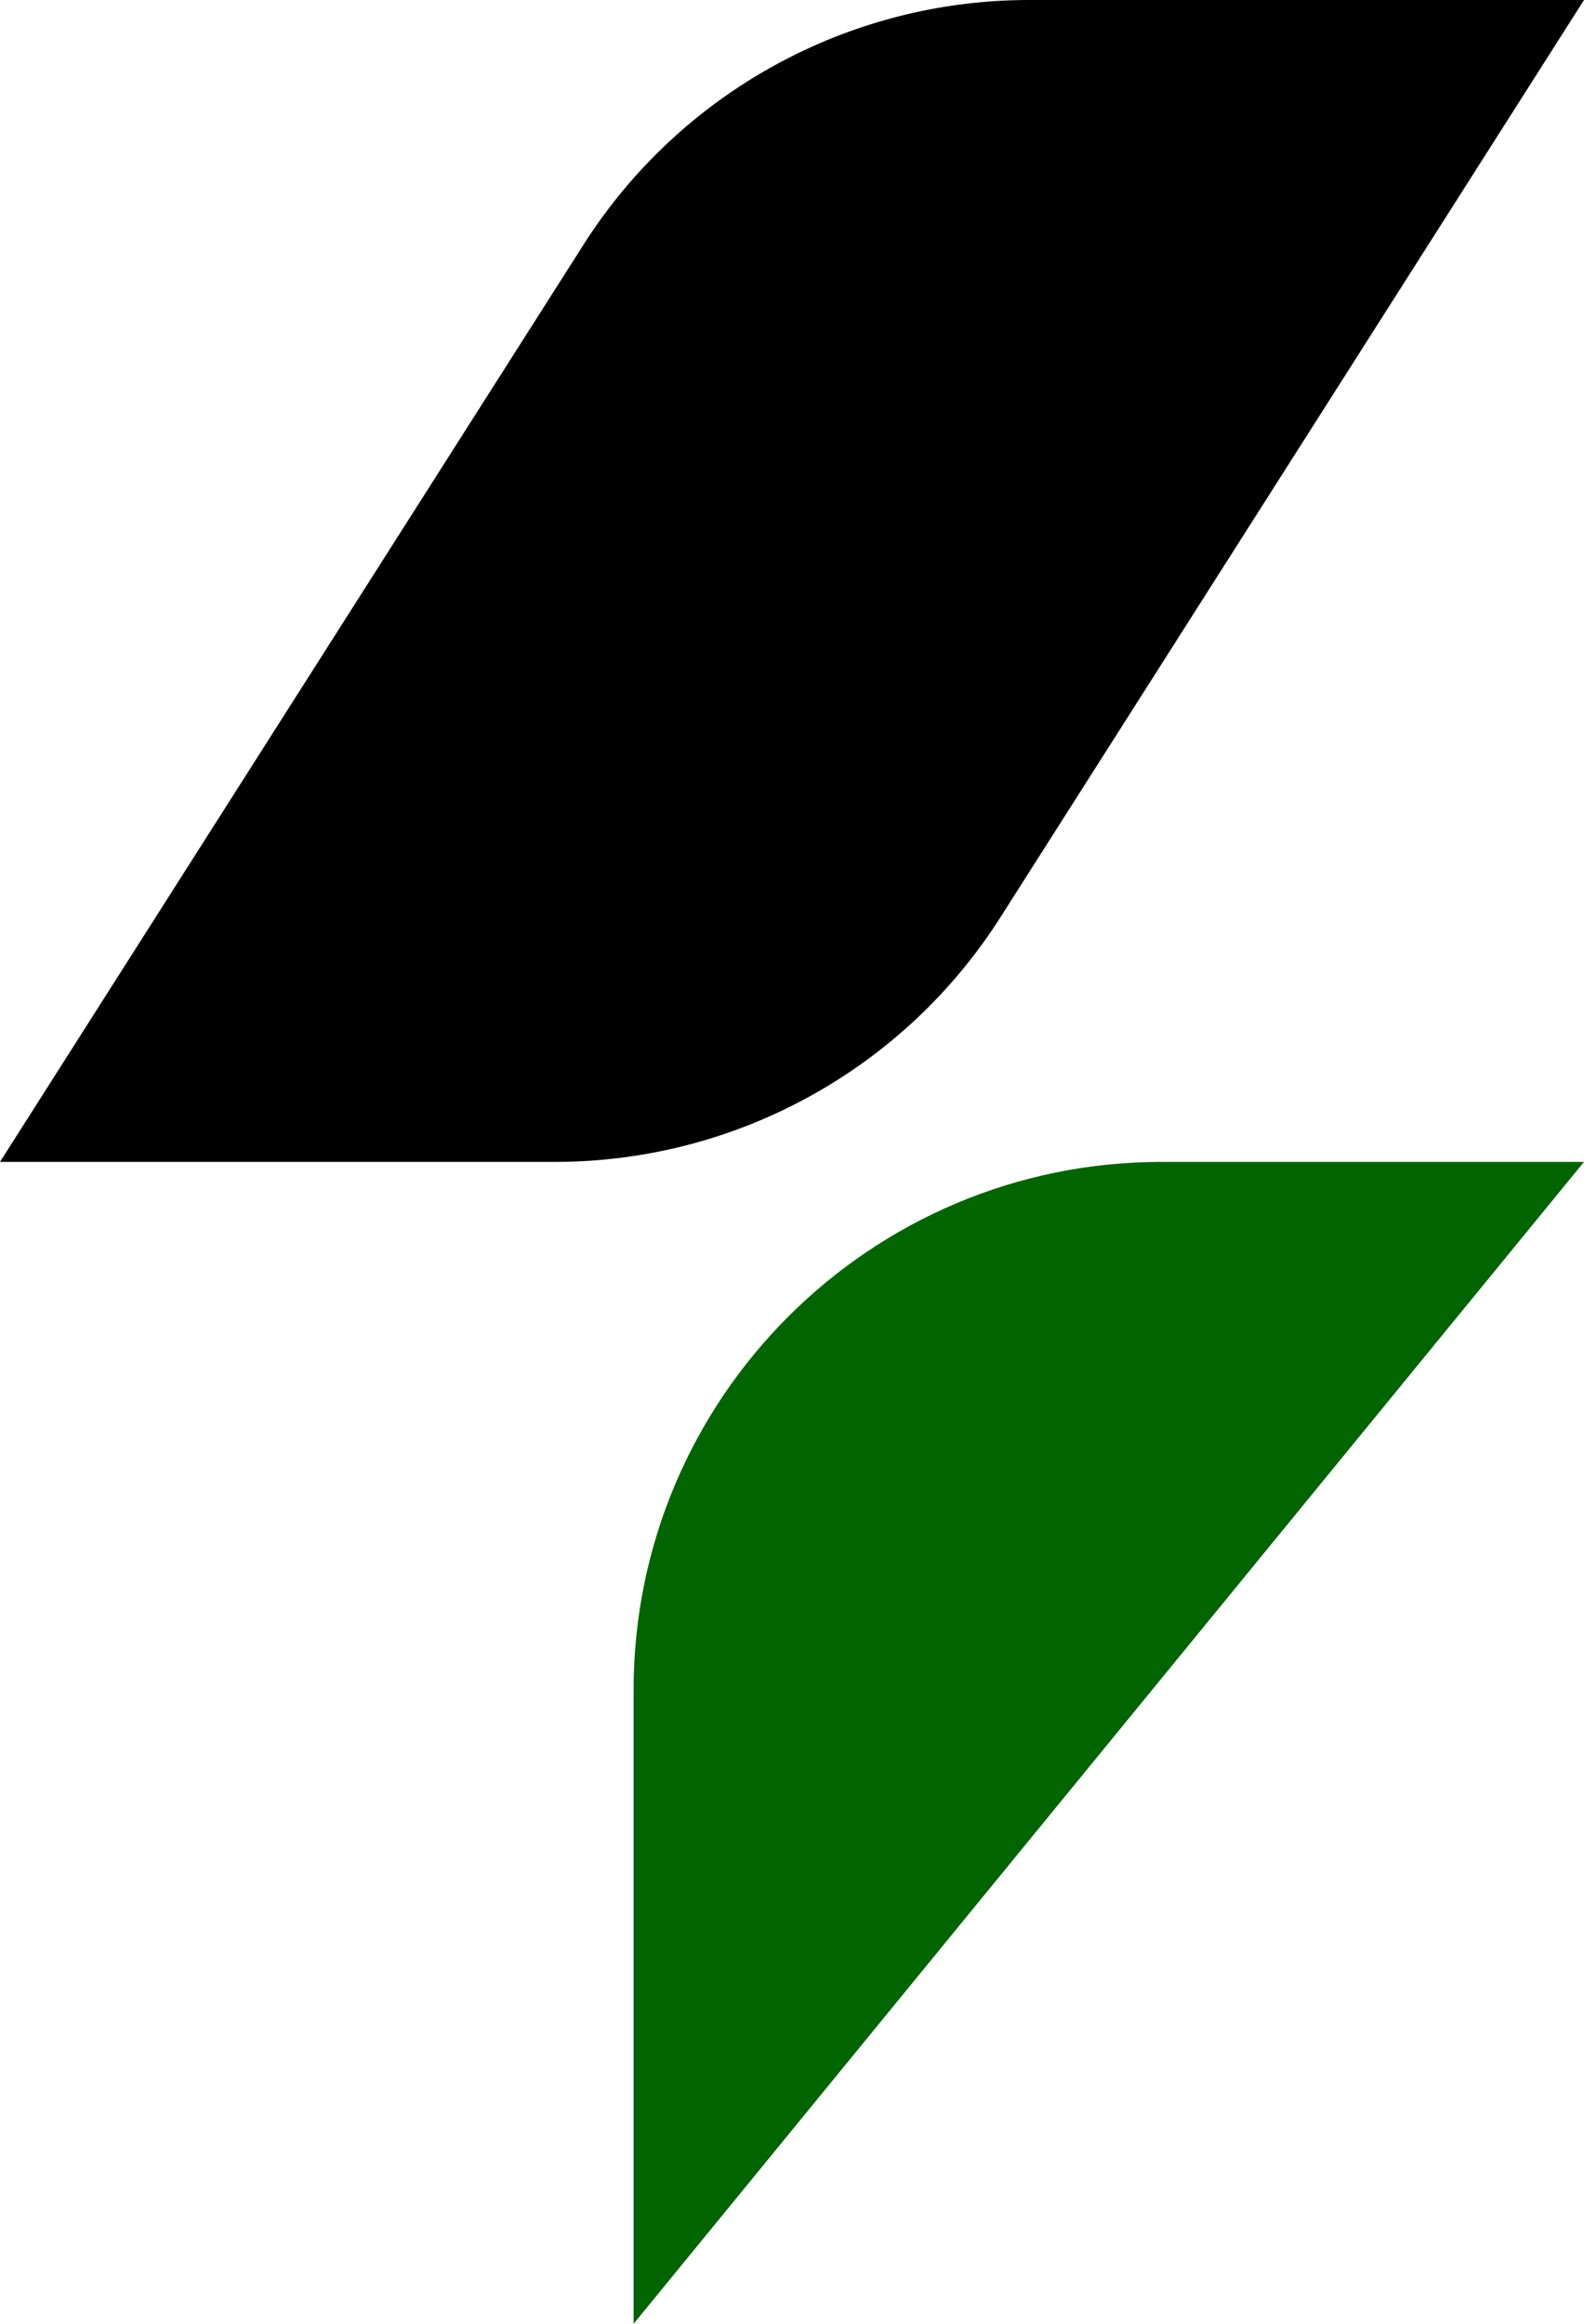
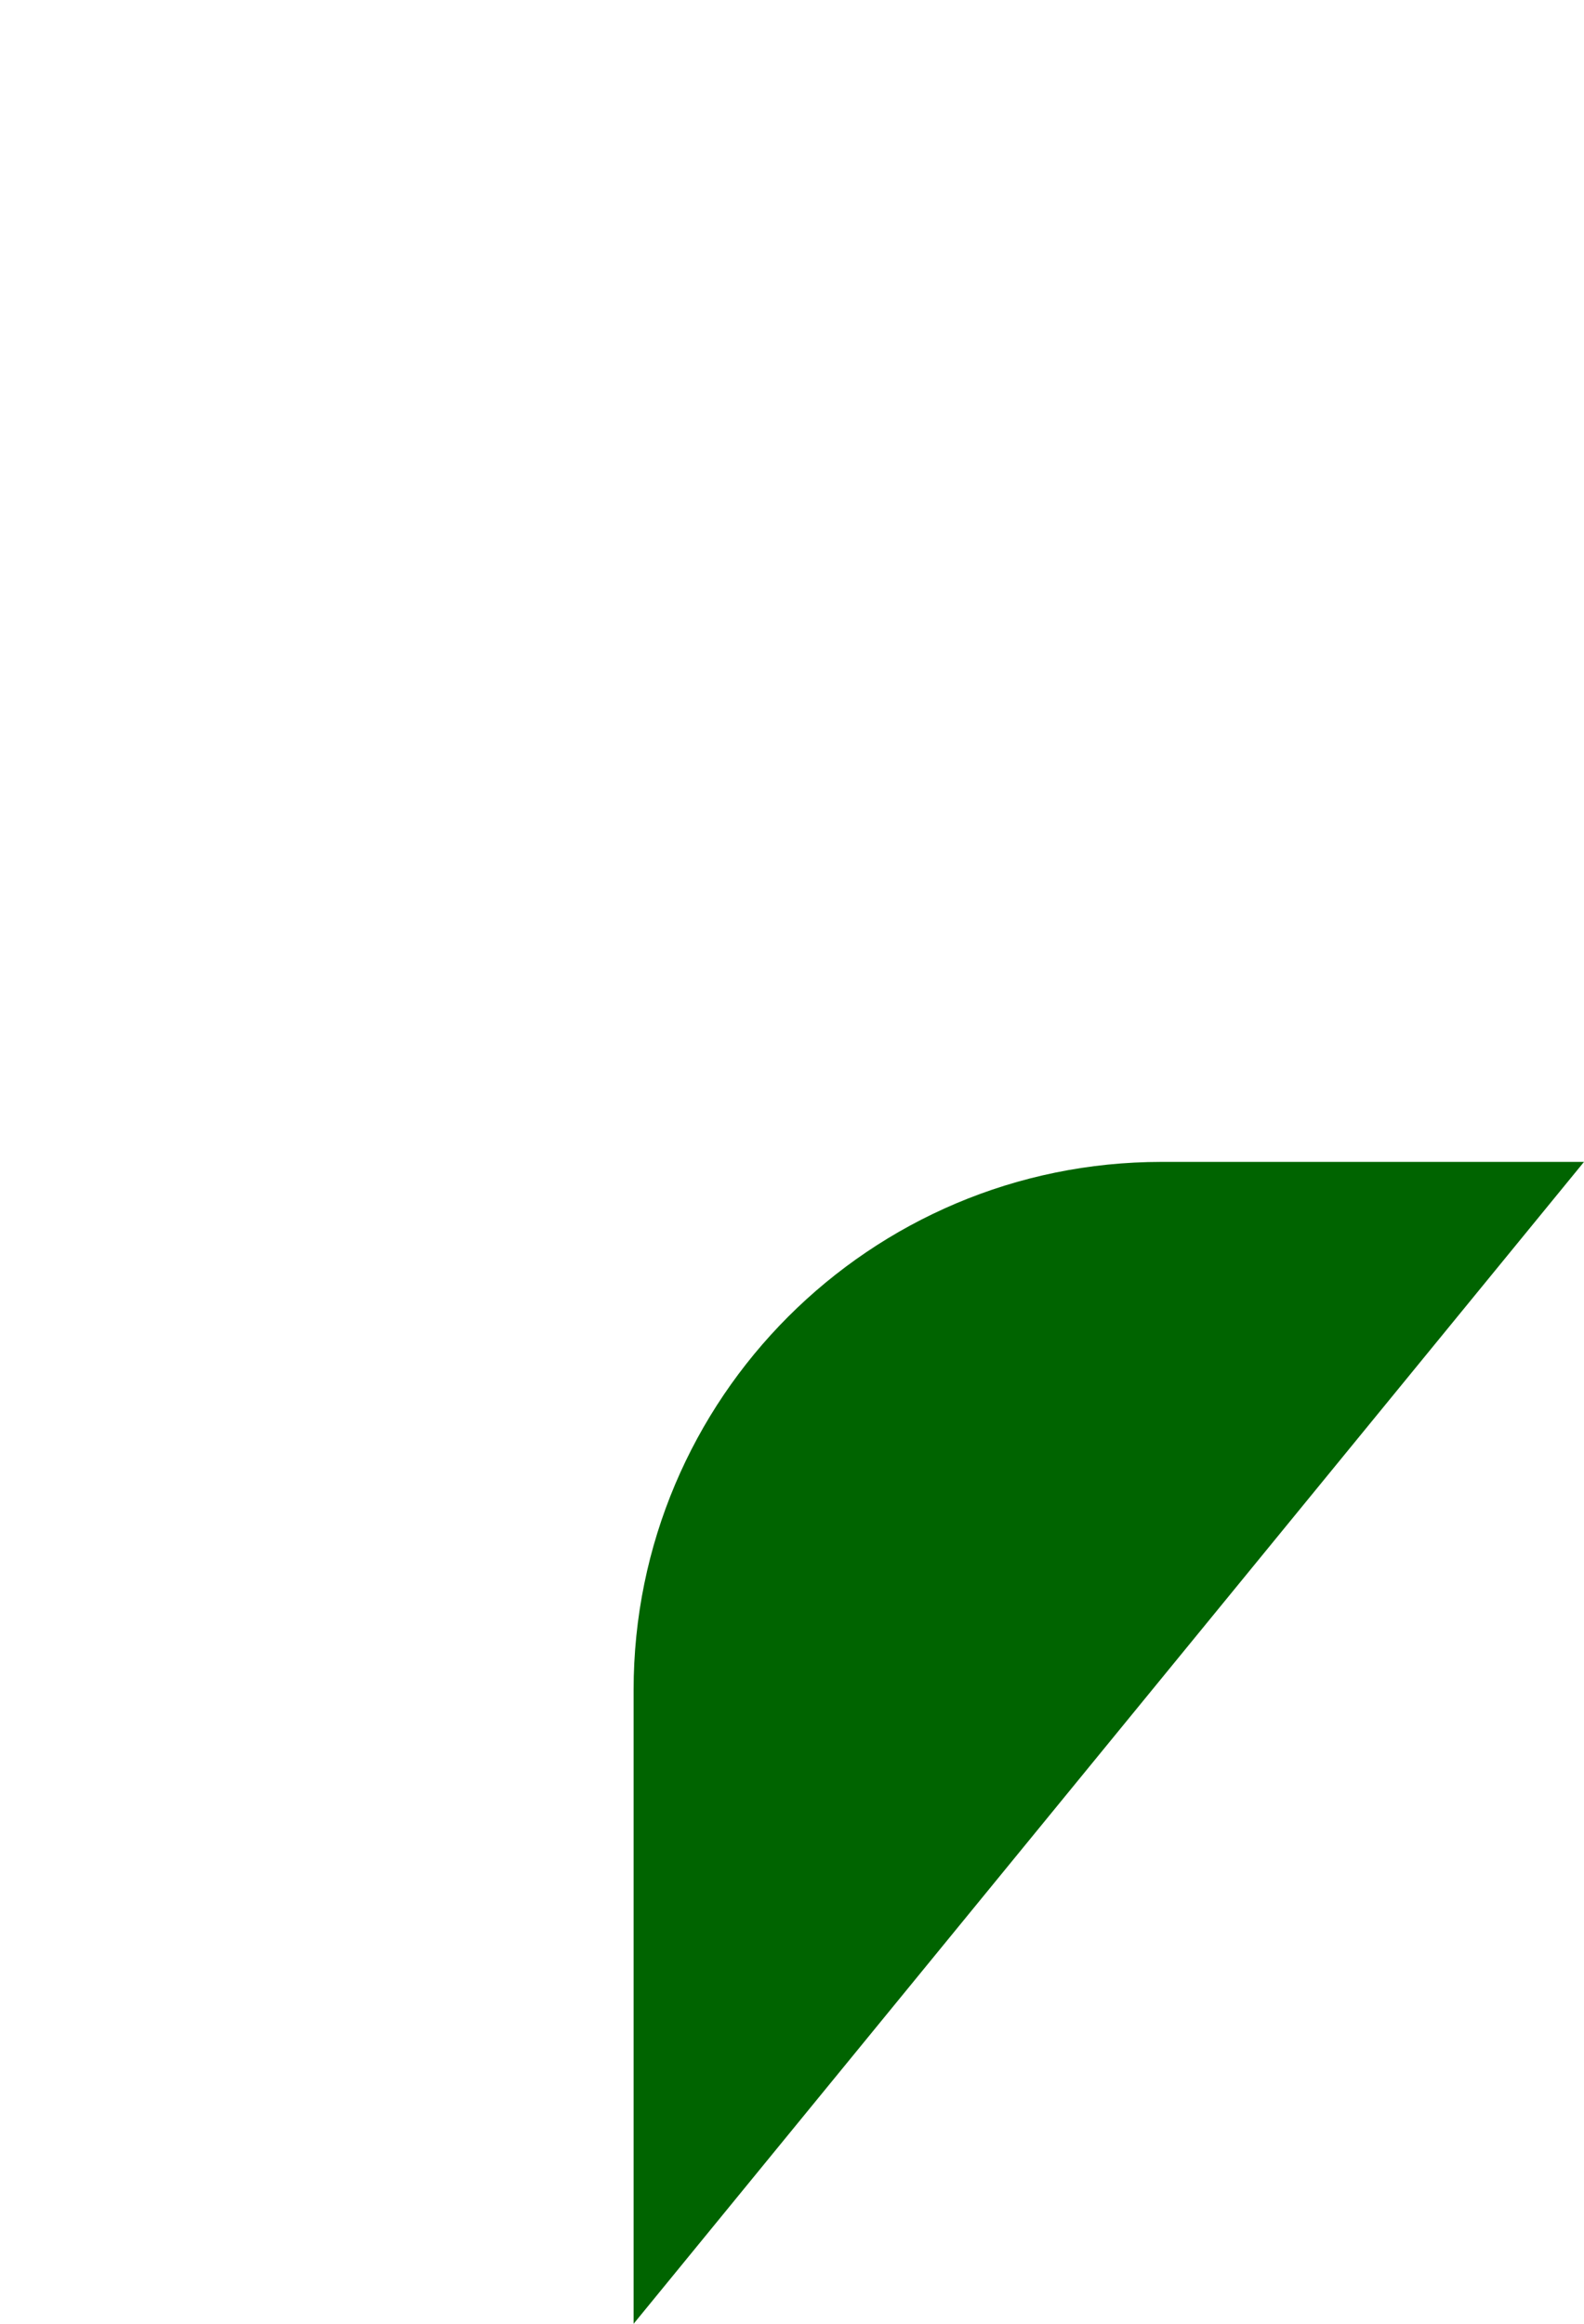
<svg xmlns="http://www.w3.org/2000/svg" width="15" height="22" viewBox="0 0 15 22" fill="none">
-   <path d="M5.526 2.316C6.444 0.873 8.035 0 9.745 0H15L9.474 8.684C8.556 10.127 6.965 11 5.255 11H0L5.526 2.316Z" fill="black" />
  <path d="M6 16C6 13.239 8.239 11 11 11H15L6 22V16Z" fill="#006400" />
</svg>